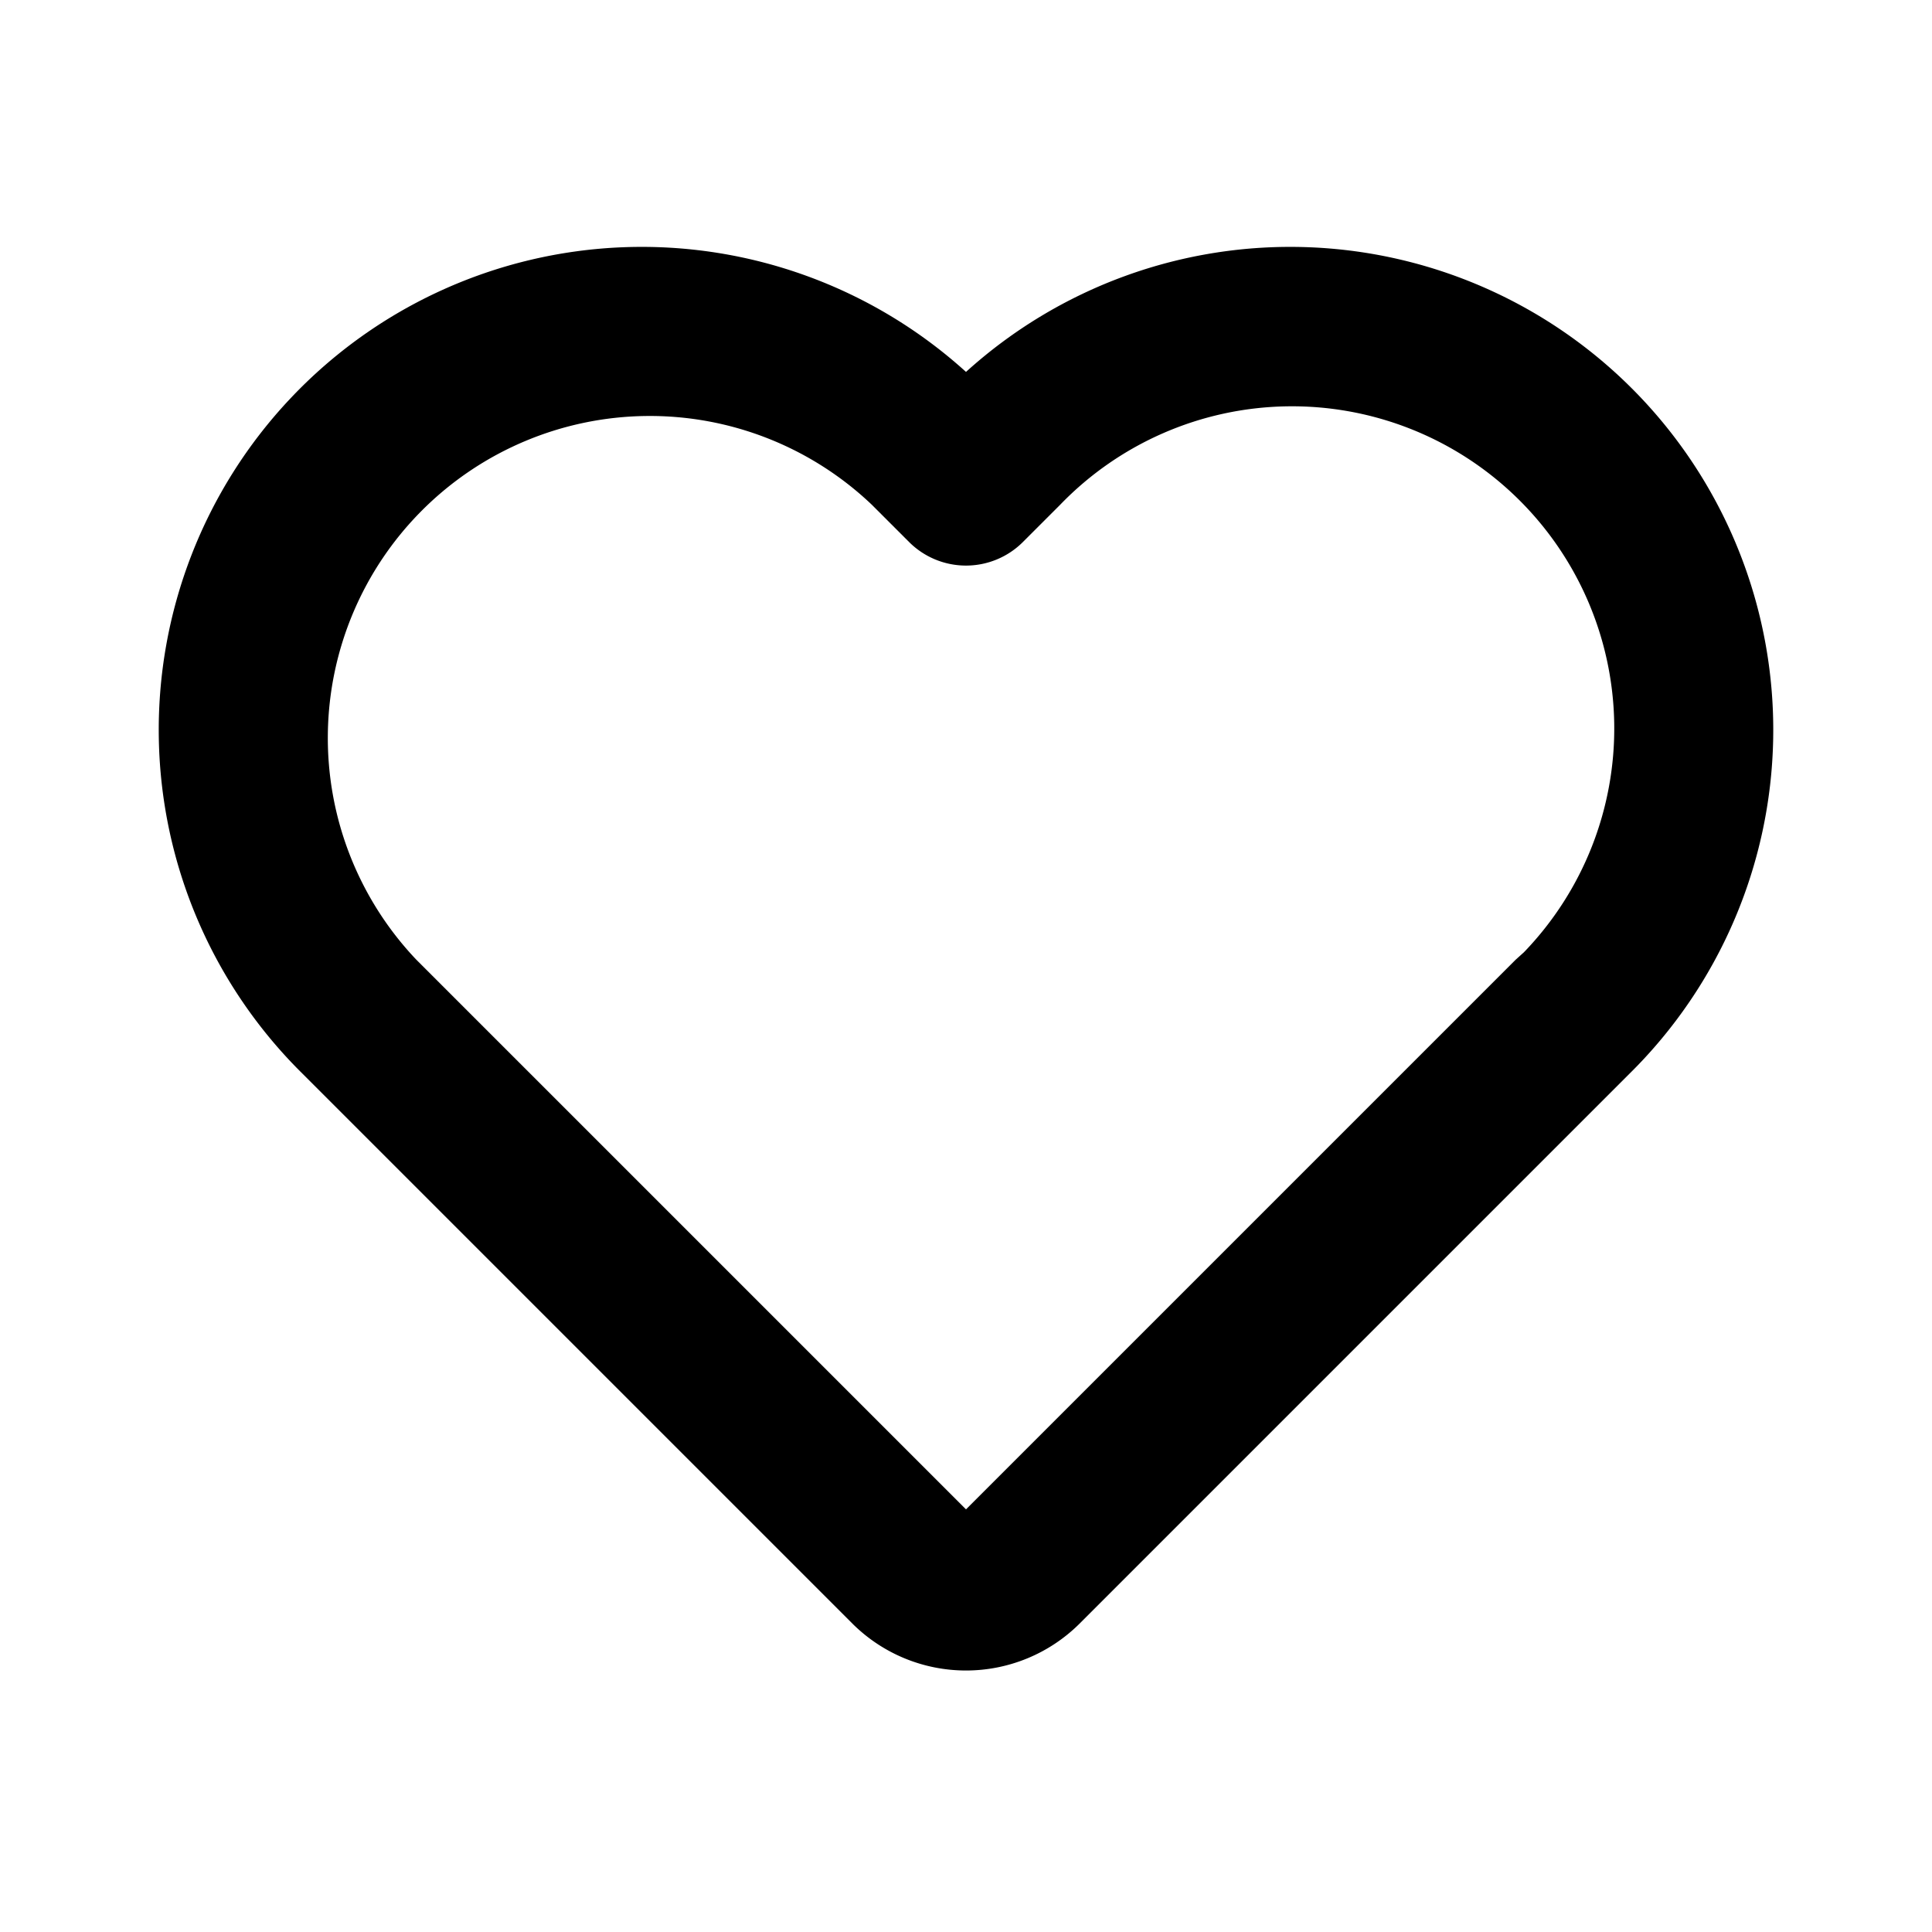
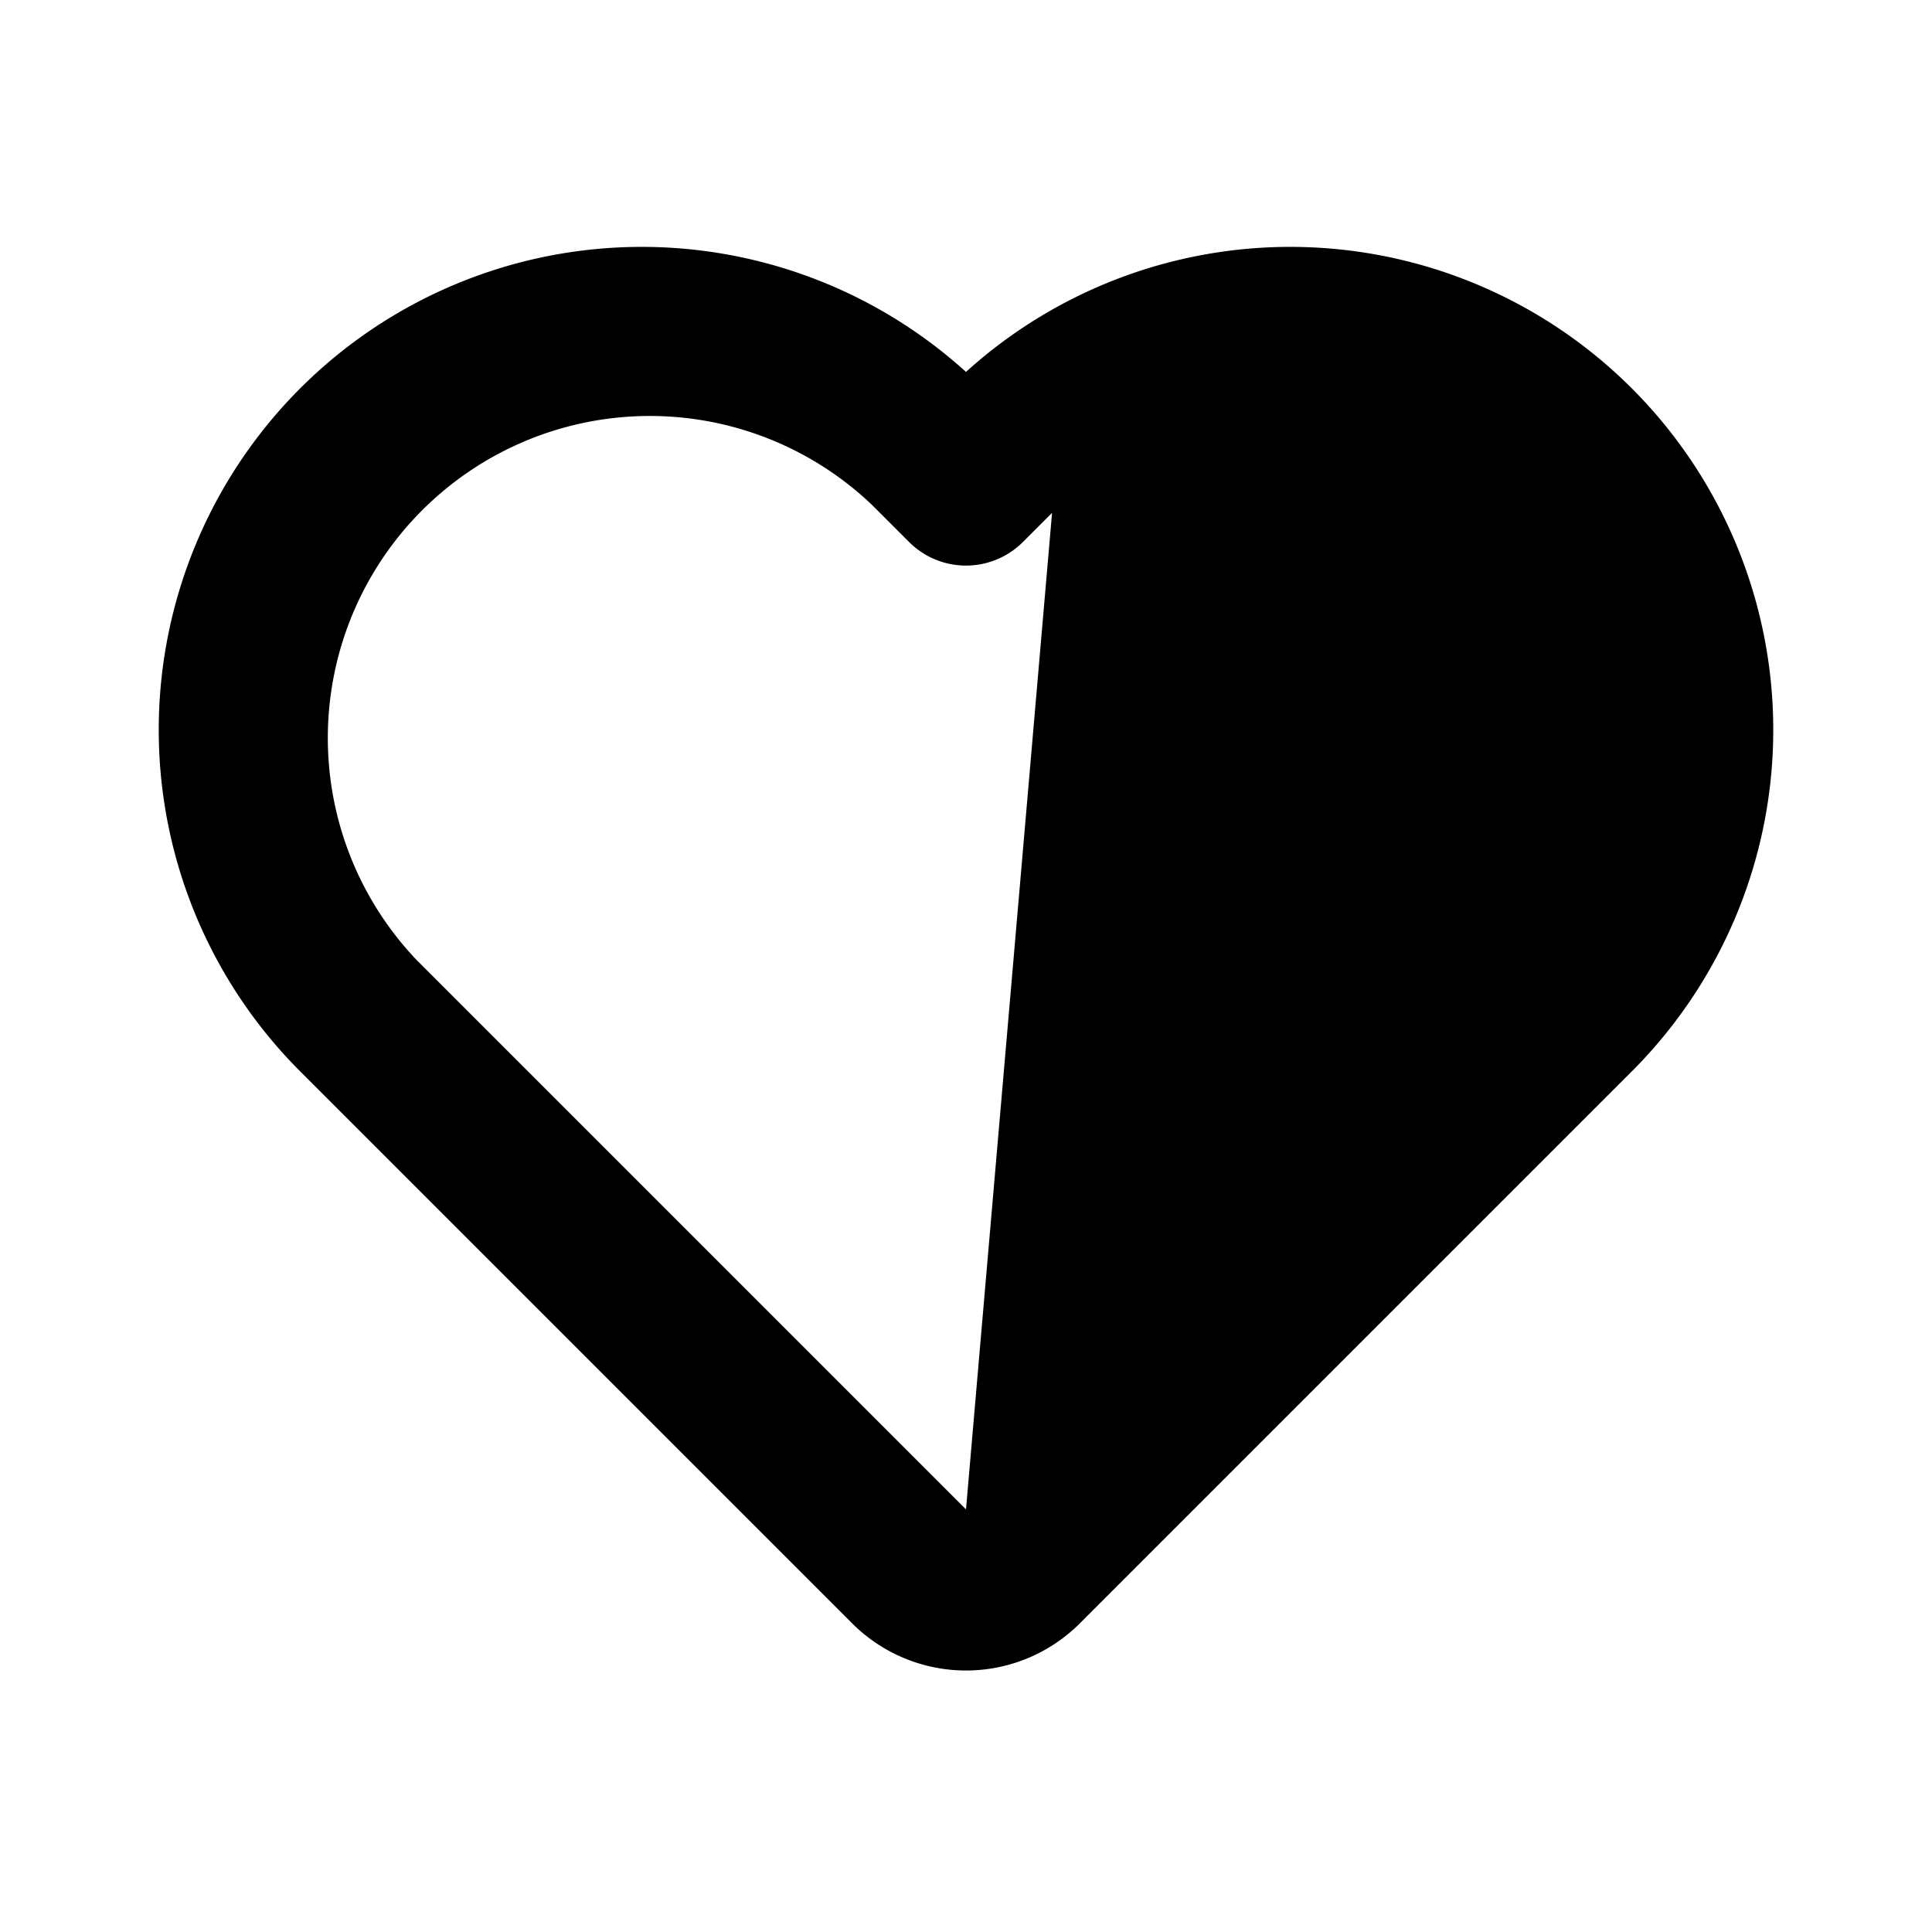
<svg xmlns="http://www.w3.org/2000/svg" id="Слой_1" data-name="Слой 1" viewBox="0 0 24 24">
-   <path d="M12,4.62a6,6,0,0,0-8.24,8.72l6.83,6.83a2,2,0,0,0,2.82,0l6.83-6.83A6,6,0,0,0,12,4.62ZM10.83,6.27l.46.46a1,1,0,0,0,1.42,0l.46-.46a4,4,0,1,1,5.76,5.56l-.1.09L12,18.75,5.17,11.92a4,4,0,0,1,5.66-5.65Z" />
+   <path d="M12,4.62a6,6,0,0,0-8.24,8.72l6.83,6.83a2,2,0,0,0,2.82,0l6.83-6.83A6,6,0,0,0,12,4.62ZM10.83,6.27l.46.46a1,1,0,0,0,1.42,0l.46-.46l-.1.09L12,18.75,5.17,11.92a4,4,0,0,1,5.66-5.65Z" />
</svg>